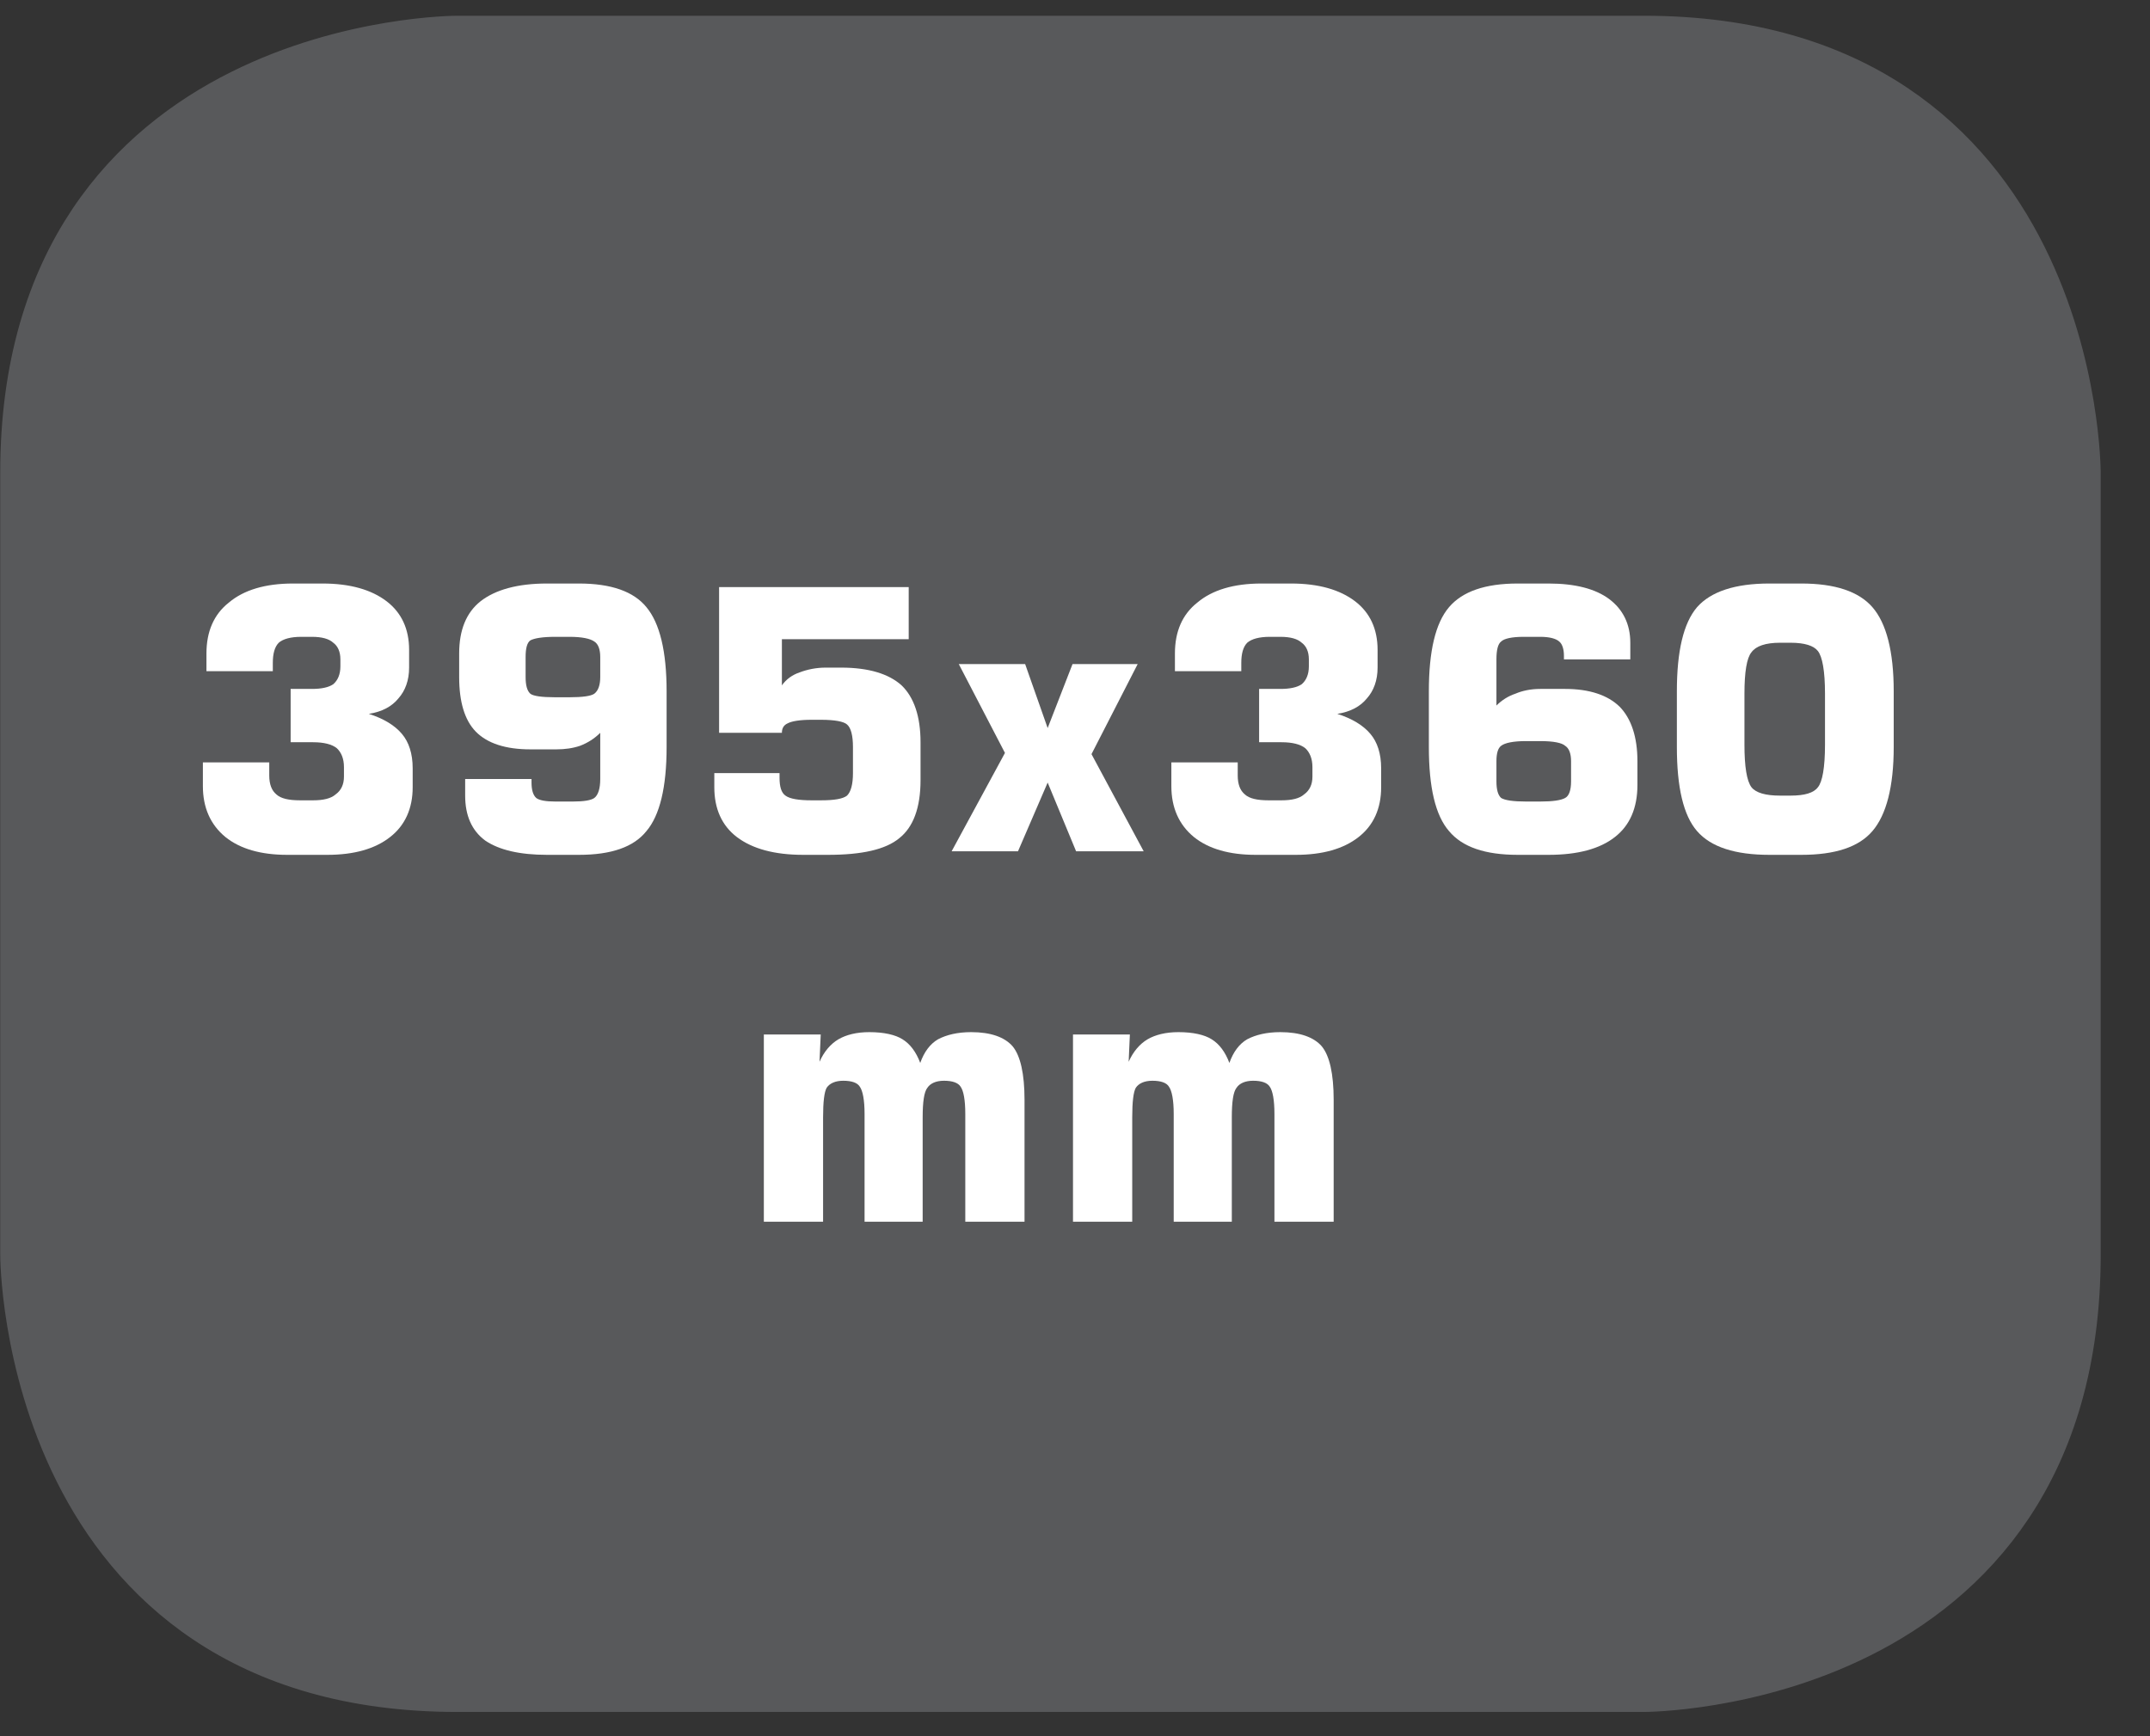
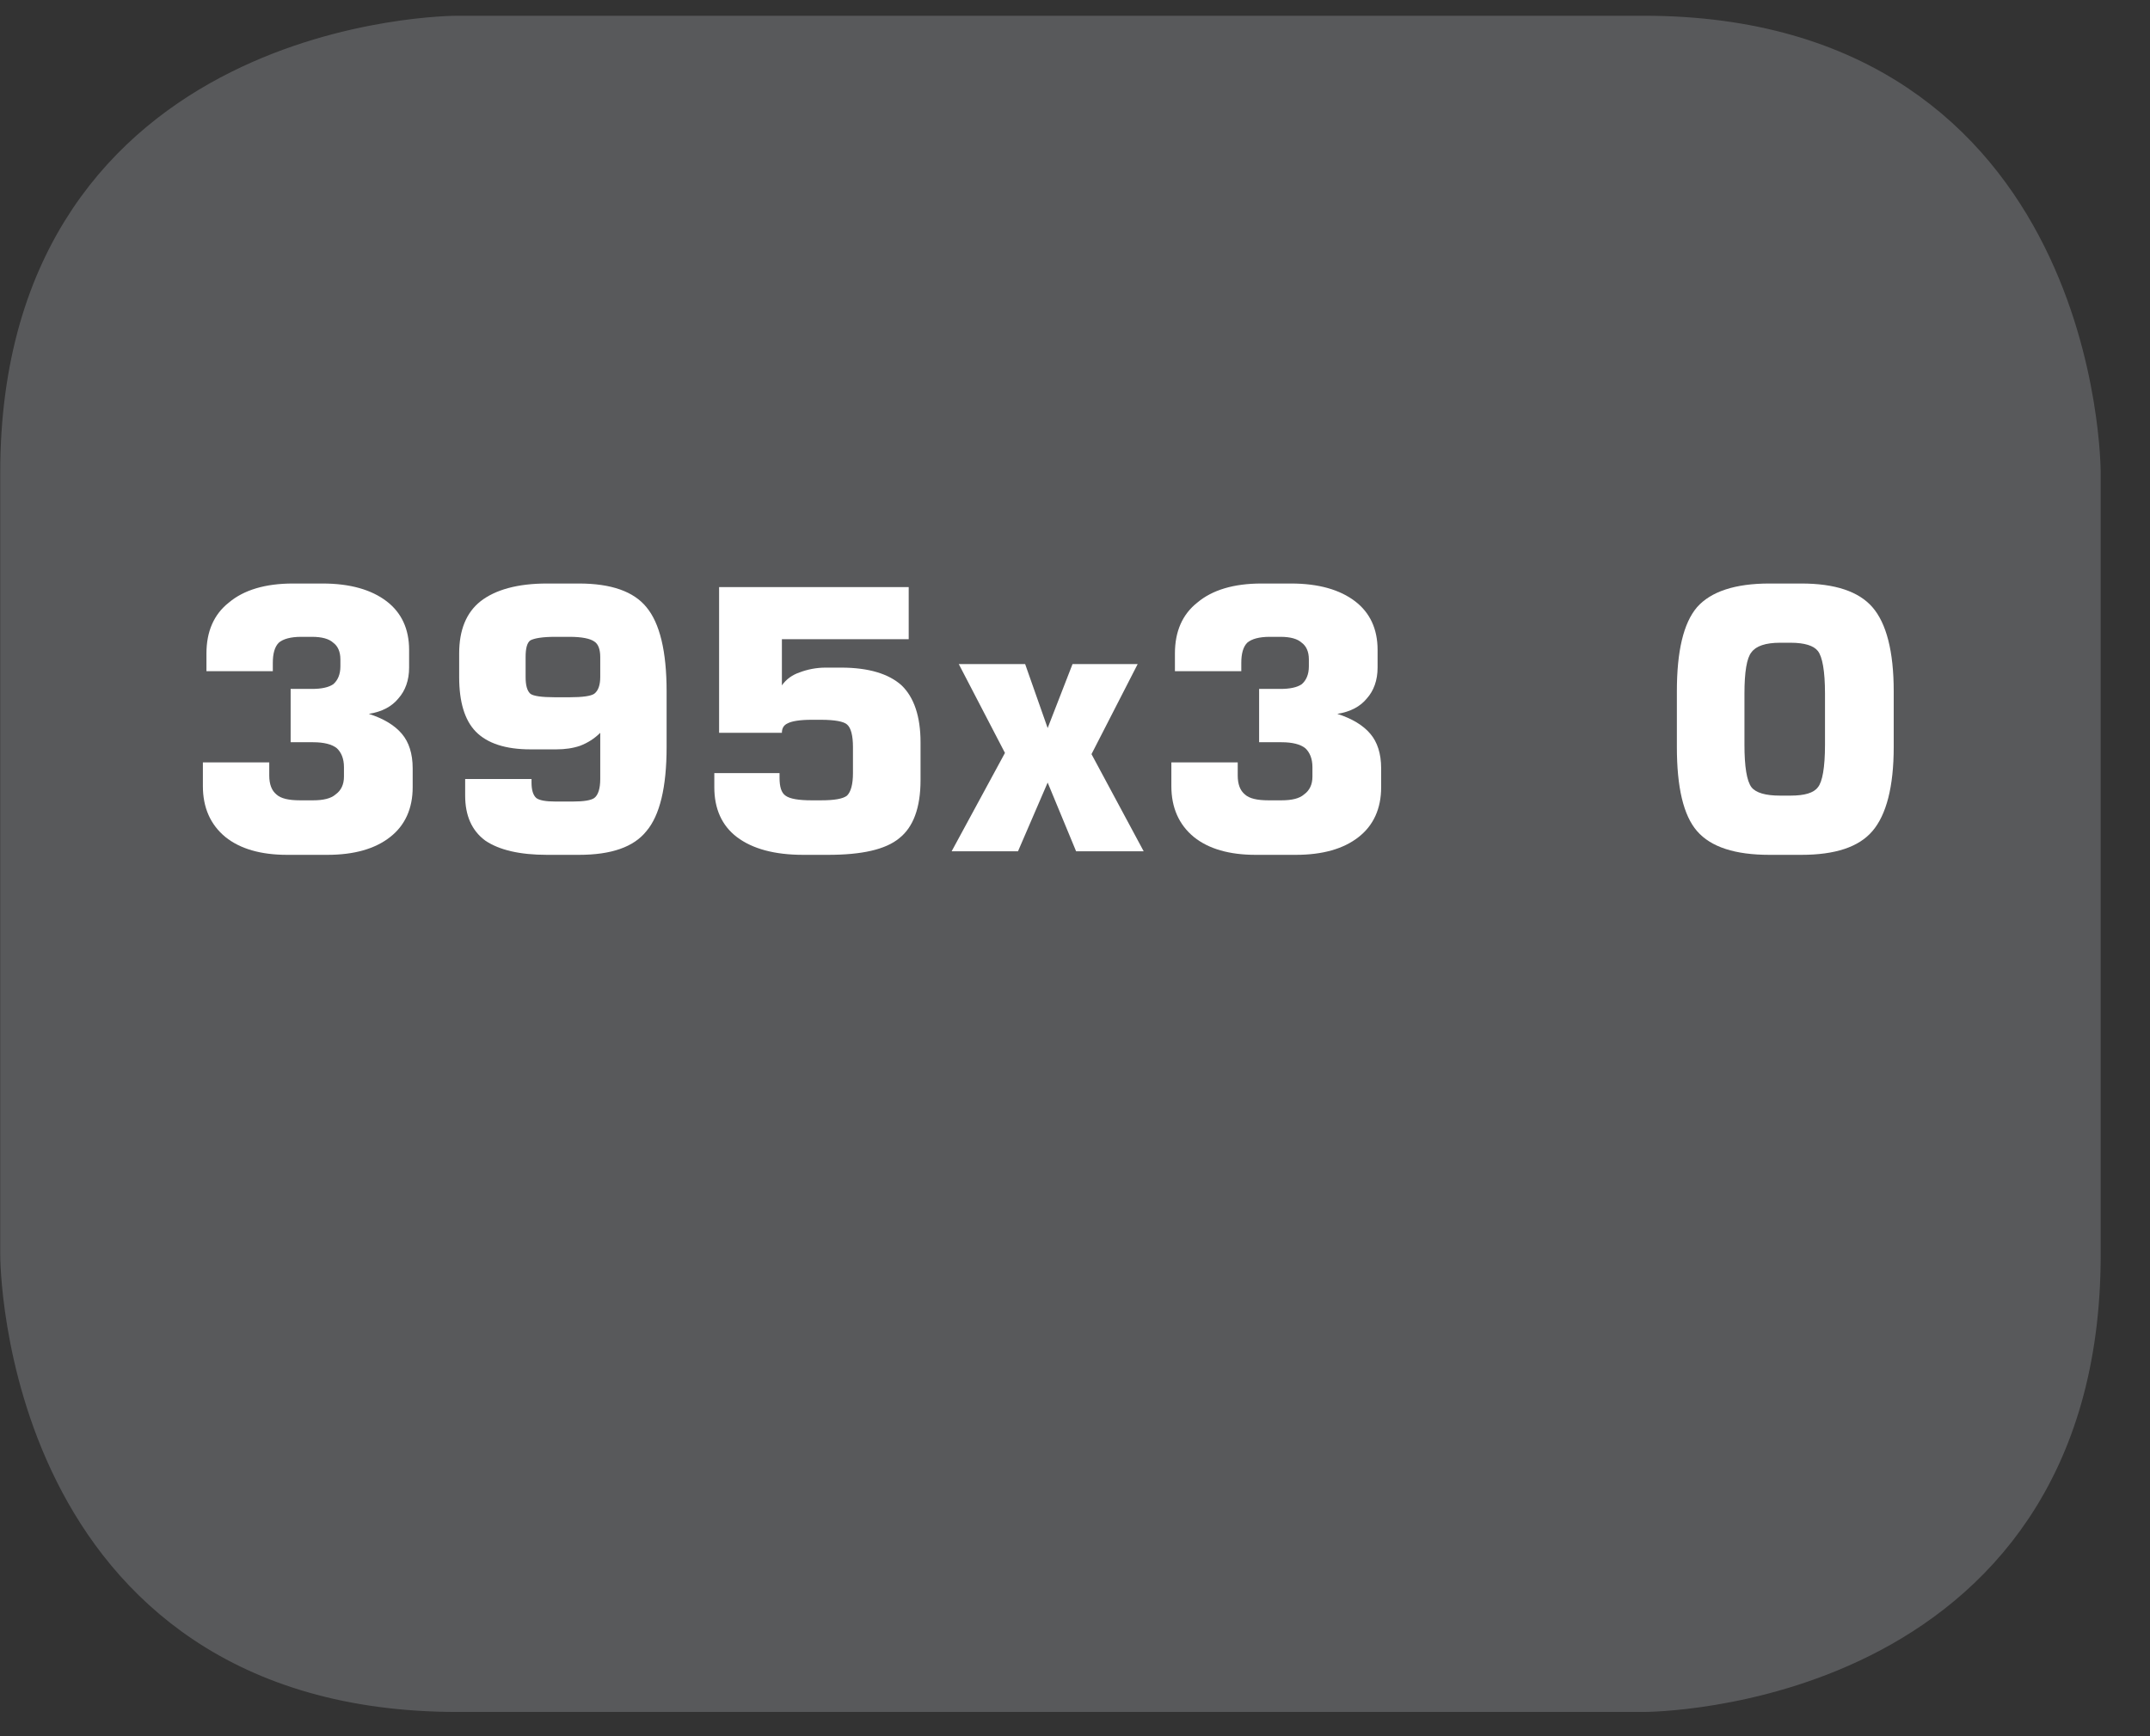
<svg xmlns="http://www.w3.org/2000/svg" xmlns:xlink="http://www.w3.org/1999/xlink" width="28.347pt" height="22.895pt" viewBox="0 0 28.347 22.895" version="1.2">
  <rect x="0" y="0" width="28.347" height="22.895" fill="#333333" stroke="none" />
  <defs>
    <g>
      <symbol overflow="visible" id="glyph0-0">
        <path style="stroke:none;" d="M 0.234 0.844 L 0.234 -3.375 L 2.641 -3.375 L 2.641 0.844 Z M 0.516 0.578 L 2.375 0.578 L 2.375 -3.109 L 0.516 -3.109 Z M 0.516 0.578 " />
      </symbol>
      <symbol overflow="visible" id="glyph0-1">
        <path style="stroke:none;" d="M 0.281 -1.172 L 1.156 -1.172 L 1.156 -1 C 1.156 -0.883 1.188 -0.801 1.25 -0.75 C 1.309 -0.695 1.414 -0.672 1.562 -0.672 L 1.734 -0.672 C 1.867 -0.672 1.969 -0.695 2.031 -0.75 C 2.102 -0.801 2.141 -0.879 2.141 -0.984 L 2.141 -1.109 C 2.141 -1.223 2.105 -1.305 2.047 -1.359 C 1.984 -1.41 1.879 -1.438 1.734 -1.438 L 1.438 -1.438 L 1.438 -2.141 L 1.719 -2.141 C 1.84 -2.141 1.938 -2.16 2 -2.203 C 2.059 -2.254 2.094 -2.332 2.094 -2.438 L 2.094 -2.531 C 2.094 -2.633 2.059 -2.707 2 -2.75 C 1.945 -2.801 1.852 -2.828 1.719 -2.828 L 1.578 -2.828 C 1.441 -2.828 1.34 -2.801 1.281 -2.75 C 1.227 -2.695 1.203 -2.605 1.203 -2.484 L 1.203 -2.375 L 0.328 -2.375 L 0.328 -2.609 C 0.328 -2.898 0.426 -3.125 0.625 -3.281 C 0.82 -3.445 1.102 -3.531 1.469 -3.531 L 1.859 -3.531 C 2.223 -3.531 2.504 -3.449 2.703 -3.297 C 2.898 -3.148 3 -2.934 3 -2.656 L 3 -2.422 C 3 -2.254 2.949 -2.117 2.859 -2.016 C 2.773 -1.91 2.645 -1.84 2.469 -1.812 C 2.664 -1.75 2.812 -1.66 2.906 -1.547 C 2.996 -1.441 3.047 -1.289 3.047 -1.094 L 3.047 -0.844 C 3.047 -0.562 2.945 -0.34 2.75 -0.188 C 2.551 -0.031 2.273 0.047 1.922 0.047 L 1.391 0.047 C 1.047 0.047 0.773 -0.031 0.578 -0.188 C 0.379 -0.352 0.281 -0.578 0.281 -0.859 Z M 0.281 -1.172 " />
      </symbol>
      <symbol overflow="visible" id="glyph0-2">
        <path style="stroke:none;" d="M 1.766 -2.828 L 1.578 -2.828 C 1.41 -2.828 1.301 -2.809 1.25 -2.781 C 1.207 -2.75 1.188 -2.676 1.188 -2.562 L 1.188 -2.297 C 1.188 -2.191 1.207 -2.117 1.25 -2.078 C 1.289 -2.047 1.398 -2.031 1.578 -2.031 L 1.766 -2.031 C 1.941 -2.031 2.051 -2.047 2.094 -2.078 C 2.145 -2.117 2.172 -2.191 2.172 -2.297 L 2.172 -2.562 C 2.172 -2.664 2.145 -2.734 2.094 -2.766 C 2.039 -2.805 1.93 -2.828 1.766 -2.828 Z M 0.391 -0.953 L 1.266 -0.953 L 1.266 -0.906 C 1.266 -0.812 1.285 -0.742 1.328 -0.703 C 1.367 -0.672 1.453 -0.656 1.578 -0.656 L 1.812 -0.656 C 1.957 -0.656 2.051 -0.672 2.094 -0.703 C 2.145 -0.742 2.172 -0.828 2.172 -0.953 L 2.172 -1.562 C 2.098 -1.488 2.008 -1.43 1.906 -1.391 C 1.812 -1.359 1.707 -1.344 1.594 -1.344 L 1.25 -1.344 C 0.926 -1.344 0.684 -1.422 0.531 -1.578 C 0.383 -1.73 0.312 -1.973 0.312 -2.297 L 0.312 -2.609 C 0.312 -2.918 0.406 -3.148 0.594 -3.297 C 0.789 -3.449 1.082 -3.531 1.469 -3.531 L 1.891 -3.531 C 2.316 -3.531 2.613 -3.426 2.781 -3.219 C 2.957 -3.008 3.047 -2.637 3.047 -2.109 L 3.047 -1.375 C 3.047 -0.844 2.957 -0.473 2.781 -0.266 C 2.613 -0.055 2.316 0.047 1.891 0.047 L 1.469 0.047 C 1.113 0.047 0.84 -0.016 0.656 -0.141 C 0.477 -0.273 0.391 -0.473 0.391 -0.734 Z M 0.391 -0.953 " />
      </symbol>
      <symbol overflow="visible" id="glyph0-3">
        <path style="stroke:none;" d="M 0.328 -1.031 L 1.188 -1.031 L 1.188 -0.969 C 1.188 -0.852 1.211 -0.773 1.266 -0.734 C 1.324 -0.691 1.441 -0.672 1.609 -0.672 L 1.734 -0.672 C 1.91 -0.672 2.023 -0.691 2.078 -0.734 C 2.129 -0.785 2.156 -0.883 2.156 -1.031 L 2.156 -1.375 C 2.156 -1.527 2.129 -1.629 2.078 -1.672 C 2.035 -1.711 1.918 -1.734 1.734 -1.734 L 1.609 -1.734 C 1.453 -1.734 1.348 -1.715 1.297 -1.688 C 1.242 -1.664 1.219 -1.621 1.219 -1.562 L 0.391 -1.562 L 0.391 -3.484 L 2.891 -3.484 L 2.891 -2.797 L 1.219 -2.797 L 1.219 -2.188 C 1.277 -2.27 1.359 -2.328 1.453 -2.359 C 1.555 -2.398 1.672 -2.422 1.797 -2.422 L 2 -2.422 C 2.363 -2.422 2.629 -2.34 2.797 -2.188 C 2.961 -2.031 3.047 -1.777 3.047 -1.438 L 3.047 -0.938 C 3.047 -0.57 2.949 -0.316 2.766 -0.172 C 2.586 -0.023 2.273 0.047 1.828 0.047 L 1.5 0.047 C 1.125 0.047 0.832 -0.031 0.625 -0.188 C 0.426 -0.34 0.328 -0.562 0.328 -0.844 Z M 0.328 -1.031 " />
      </symbol>
      <symbol overflow="visible" id="glyph0-4">
        <path style="stroke:none;" d="M 0.109 0 L 0.812 -1.297 L 0.203 -2.469 L 1.078 -2.469 L 1.375 -1.625 L 1.703 -2.469 L 2.562 -2.469 L 1.953 -1.281 L 2.641 0 L 1.75 0 L 1.375 -0.906 L 0.984 0 Z M 0.109 0 " />
      </symbol>
      <symbol overflow="visible" id="glyph0-5">
-         <path style="stroke:none;" d="M 1.609 -0.656 L 1.797 -0.656 C 1.961 -0.656 2.07 -0.672 2.125 -0.703 C 2.176 -0.73 2.203 -0.805 2.203 -0.922 L 2.203 -1.188 C 2.203 -1.289 2.176 -1.359 2.125 -1.391 C 2.082 -1.43 1.973 -1.453 1.797 -1.453 L 1.609 -1.453 C 1.441 -1.453 1.332 -1.43 1.281 -1.391 C 1.238 -1.359 1.219 -1.289 1.219 -1.188 L 1.219 -0.922 C 1.219 -0.816 1.238 -0.742 1.281 -0.703 C 1.332 -0.672 1.441 -0.656 1.609 -0.656 Z M 2.984 -2.531 L 2.109 -2.531 L 2.109 -2.578 C 2.109 -2.668 2.086 -2.734 2.047 -2.766 C 2.004 -2.805 1.918 -2.828 1.797 -2.828 L 1.578 -2.828 C 1.422 -2.828 1.32 -2.805 1.281 -2.766 C 1.238 -2.734 1.219 -2.652 1.219 -2.531 L 1.219 -1.922 C 1.289 -1.992 1.375 -2.047 1.469 -2.078 C 1.559 -2.117 1.672 -2.141 1.797 -2.141 L 2.125 -2.141 C 2.445 -2.141 2.688 -2.059 2.844 -1.906 C 2.996 -1.75 3.078 -1.508 3.078 -1.188 L 3.078 -0.875 C 3.078 -0.57 2.977 -0.34 2.781 -0.188 C 2.582 -0.031 2.289 0.047 1.906 0.047 L 1.5 0.047 C 1.07 0.047 0.77 -0.055 0.594 -0.266 C 0.414 -0.473 0.328 -0.844 0.328 -1.375 L 0.328 -2.109 C 0.328 -2.637 0.414 -3.008 0.594 -3.219 C 0.77 -3.426 1.07 -3.531 1.5 -3.531 L 1.906 -3.531 C 2.258 -3.531 2.523 -3.461 2.703 -3.328 C 2.887 -3.191 2.984 -2.996 2.984 -2.75 Z M 2.984 -2.531 " />
-       </symbol>
+         </symbol>
      <symbol overflow="visible" id="glyph0-6">
        <path style="stroke:none;" d="M 1.141 -2.078 L 1.141 -1.406 C 1.141 -1.113 1.172 -0.926 1.234 -0.844 C 1.293 -0.77 1.422 -0.734 1.609 -0.734 L 1.75 -0.734 C 1.934 -0.734 2.055 -0.77 2.109 -0.844 C 2.168 -0.914 2.203 -1.102 2.203 -1.406 L 2.203 -2.078 C 2.203 -2.379 2.168 -2.566 2.109 -2.641 C 2.055 -2.711 1.934 -2.75 1.75 -2.75 L 1.609 -2.75 C 1.422 -2.75 1.293 -2.707 1.234 -2.625 C 1.172 -2.551 1.141 -2.367 1.141 -2.078 Z M 0.25 -2.109 C 0.25 -2.637 0.336 -3.008 0.516 -3.219 C 0.699 -3.426 1.02 -3.531 1.469 -3.531 L 1.891 -3.531 C 2.336 -3.531 2.648 -3.426 2.828 -3.219 C 3.012 -3.008 3.109 -2.637 3.109 -2.109 L 3.109 -1.375 C 3.109 -0.852 3.012 -0.48 2.828 -0.266 C 2.648 -0.055 2.336 0.047 1.891 0.047 L 1.469 0.047 C 1.02 0.047 0.699 -0.055 0.516 -0.266 C 0.336 -0.473 0.25 -0.844 0.25 -1.375 Z M 0.25 -2.109 " />
      </symbol>
      <symbol overflow="visible" id="glyph0-7">
-         <path style="stroke:none;" d="M 0.344 0 L 0.344 -2.469 L 1.094 -2.469 L 1.078 -2.109 C 1.137 -2.242 1.223 -2.344 1.328 -2.406 C 1.43 -2.465 1.566 -2.5 1.734 -2.5 C 1.93 -2.5 2.078 -2.465 2.172 -2.406 C 2.273 -2.344 2.352 -2.238 2.406 -2.094 C 2.457 -2.238 2.535 -2.344 2.641 -2.406 C 2.754 -2.465 2.898 -2.5 3.078 -2.5 C 3.336 -2.5 3.52 -2.434 3.625 -2.312 C 3.727 -2.188 3.781 -1.949 3.781 -1.609 L 3.781 0 L 3 0 L 3 -1.422 C 3 -1.605 2.977 -1.727 2.938 -1.781 C 2.906 -1.832 2.832 -1.859 2.719 -1.859 C 2.613 -1.859 2.539 -1.824 2.5 -1.766 C 2.457 -1.711 2.438 -1.582 2.438 -1.375 L 2.438 0 L 1.672 0 L 1.672 -1.422 C 1.672 -1.605 1.648 -1.727 1.609 -1.781 C 1.578 -1.832 1.504 -1.859 1.391 -1.859 C 1.285 -1.859 1.211 -1.824 1.172 -1.766 C 1.141 -1.711 1.125 -1.582 1.125 -1.375 L 1.125 0 Z M 0.344 0 " />
-       </symbol>
+         </symbol>
      <symbol overflow="visible" id="glyph0-8">
        <path style="stroke:none;" d="" />
      </symbol>
      <symbol overflow="visible" id="glyph1-0">
-         <path style="stroke:none;" d="M 0.188 0.688 L 0.188 -2.75 L 2.141 -2.75 L 2.141 0.688 Z M 0.406 0.469 L 1.938 0.469 L 1.938 -2.531 L 0.406 -2.531 Z M 0.406 0.469 " />
-       </symbol>
+         </symbol>
      <symbol overflow="visible" id="glyph1-1">
-         <path style="stroke:none;" d="" />
-       </symbol>
+         </symbol>
    </g>
    <clipPath id="clip1">
      <path d="M 0 0.207 L 27.707 0.207 L 27.707 22.586 L 0 22.586 Z M 0 0.207 " />
    </clipPath>
  </defs>
  <g id="surface1">
    <g clip-path="url(#clip1)" clip-rule="nonzero">
      <path style="fill-rule:nonzero;fill:rgb(34.509%,34.901%,35.686%);fill-opacity:1;stroke-width:1;stroke-linecap:butt;stroke-linejoin:miter;stroke:rgb(34.509%,34.901%,35.686%);stroke-opacity:1;stroke-miterlimit:10;" d="M 0.001 0 C 0.001 0 -5.669 0 -5.669 -5.67 L -5.669 -16.224 C -5.669 -16.224 -5.669 -21.895 0.001 -21.895 L 16.01 -21.895 C 16.01 -21.895 21.677 -21.895 21.677 -16.224 L 21.677 -5.67 C 21.677 -5.67 21.677 0 16.01 0 Z M 0.001 0 " transform="matrix(0.977,0,0,-0.977,6.03,0.696)" />
    </g>
    <g style="fill:rgb(100%,100%,100%);fill-opacity:1;">
      <use xlink:href="#glyph0-1" x="2.394" y="11.226" />
      <use xlink:href="#glyph0-2" x="5.742" y="11.226" />
      <use xlink:href="#glyph0-3" x="9.09" y="11.226" />
      <use xlink:href="#glyph0-4" x="12.438" y="11.226" />
      <use xlink:href="#glyph0-1" x="15.163" y="11.226" />
      <use xlink:href="#glyph0-5" x="18.511" y="11.226" />
      <use xlink:href="#glyph0-6" x="21.859" y="11.226" />
    </g>
    <g style="fill:rgb(100%,100%,100%);fill-opacity:1;">
      <use xlink:href="#glyph0-7" x="9.727" y="16.111" />
      <use xlink:href="#glyph0-7" x="13.803" y="16.111" />
      <use xlink:href="#glyph0-8" x="17.879" y="16.111" />
    </g>
    <g style="fill:rgb(100%,100%,100%);fill-opacity:1;">
      <use xlink:href="#glyph1-1" x="19.556" y="16.113" />
      <use xlink:href="#glyph1-1" x="20.925" y="16.113" />
      <use xlink:href="#glyph1-1" x="22.293" y="16.113" />
    </g>
  </g>
</svg>